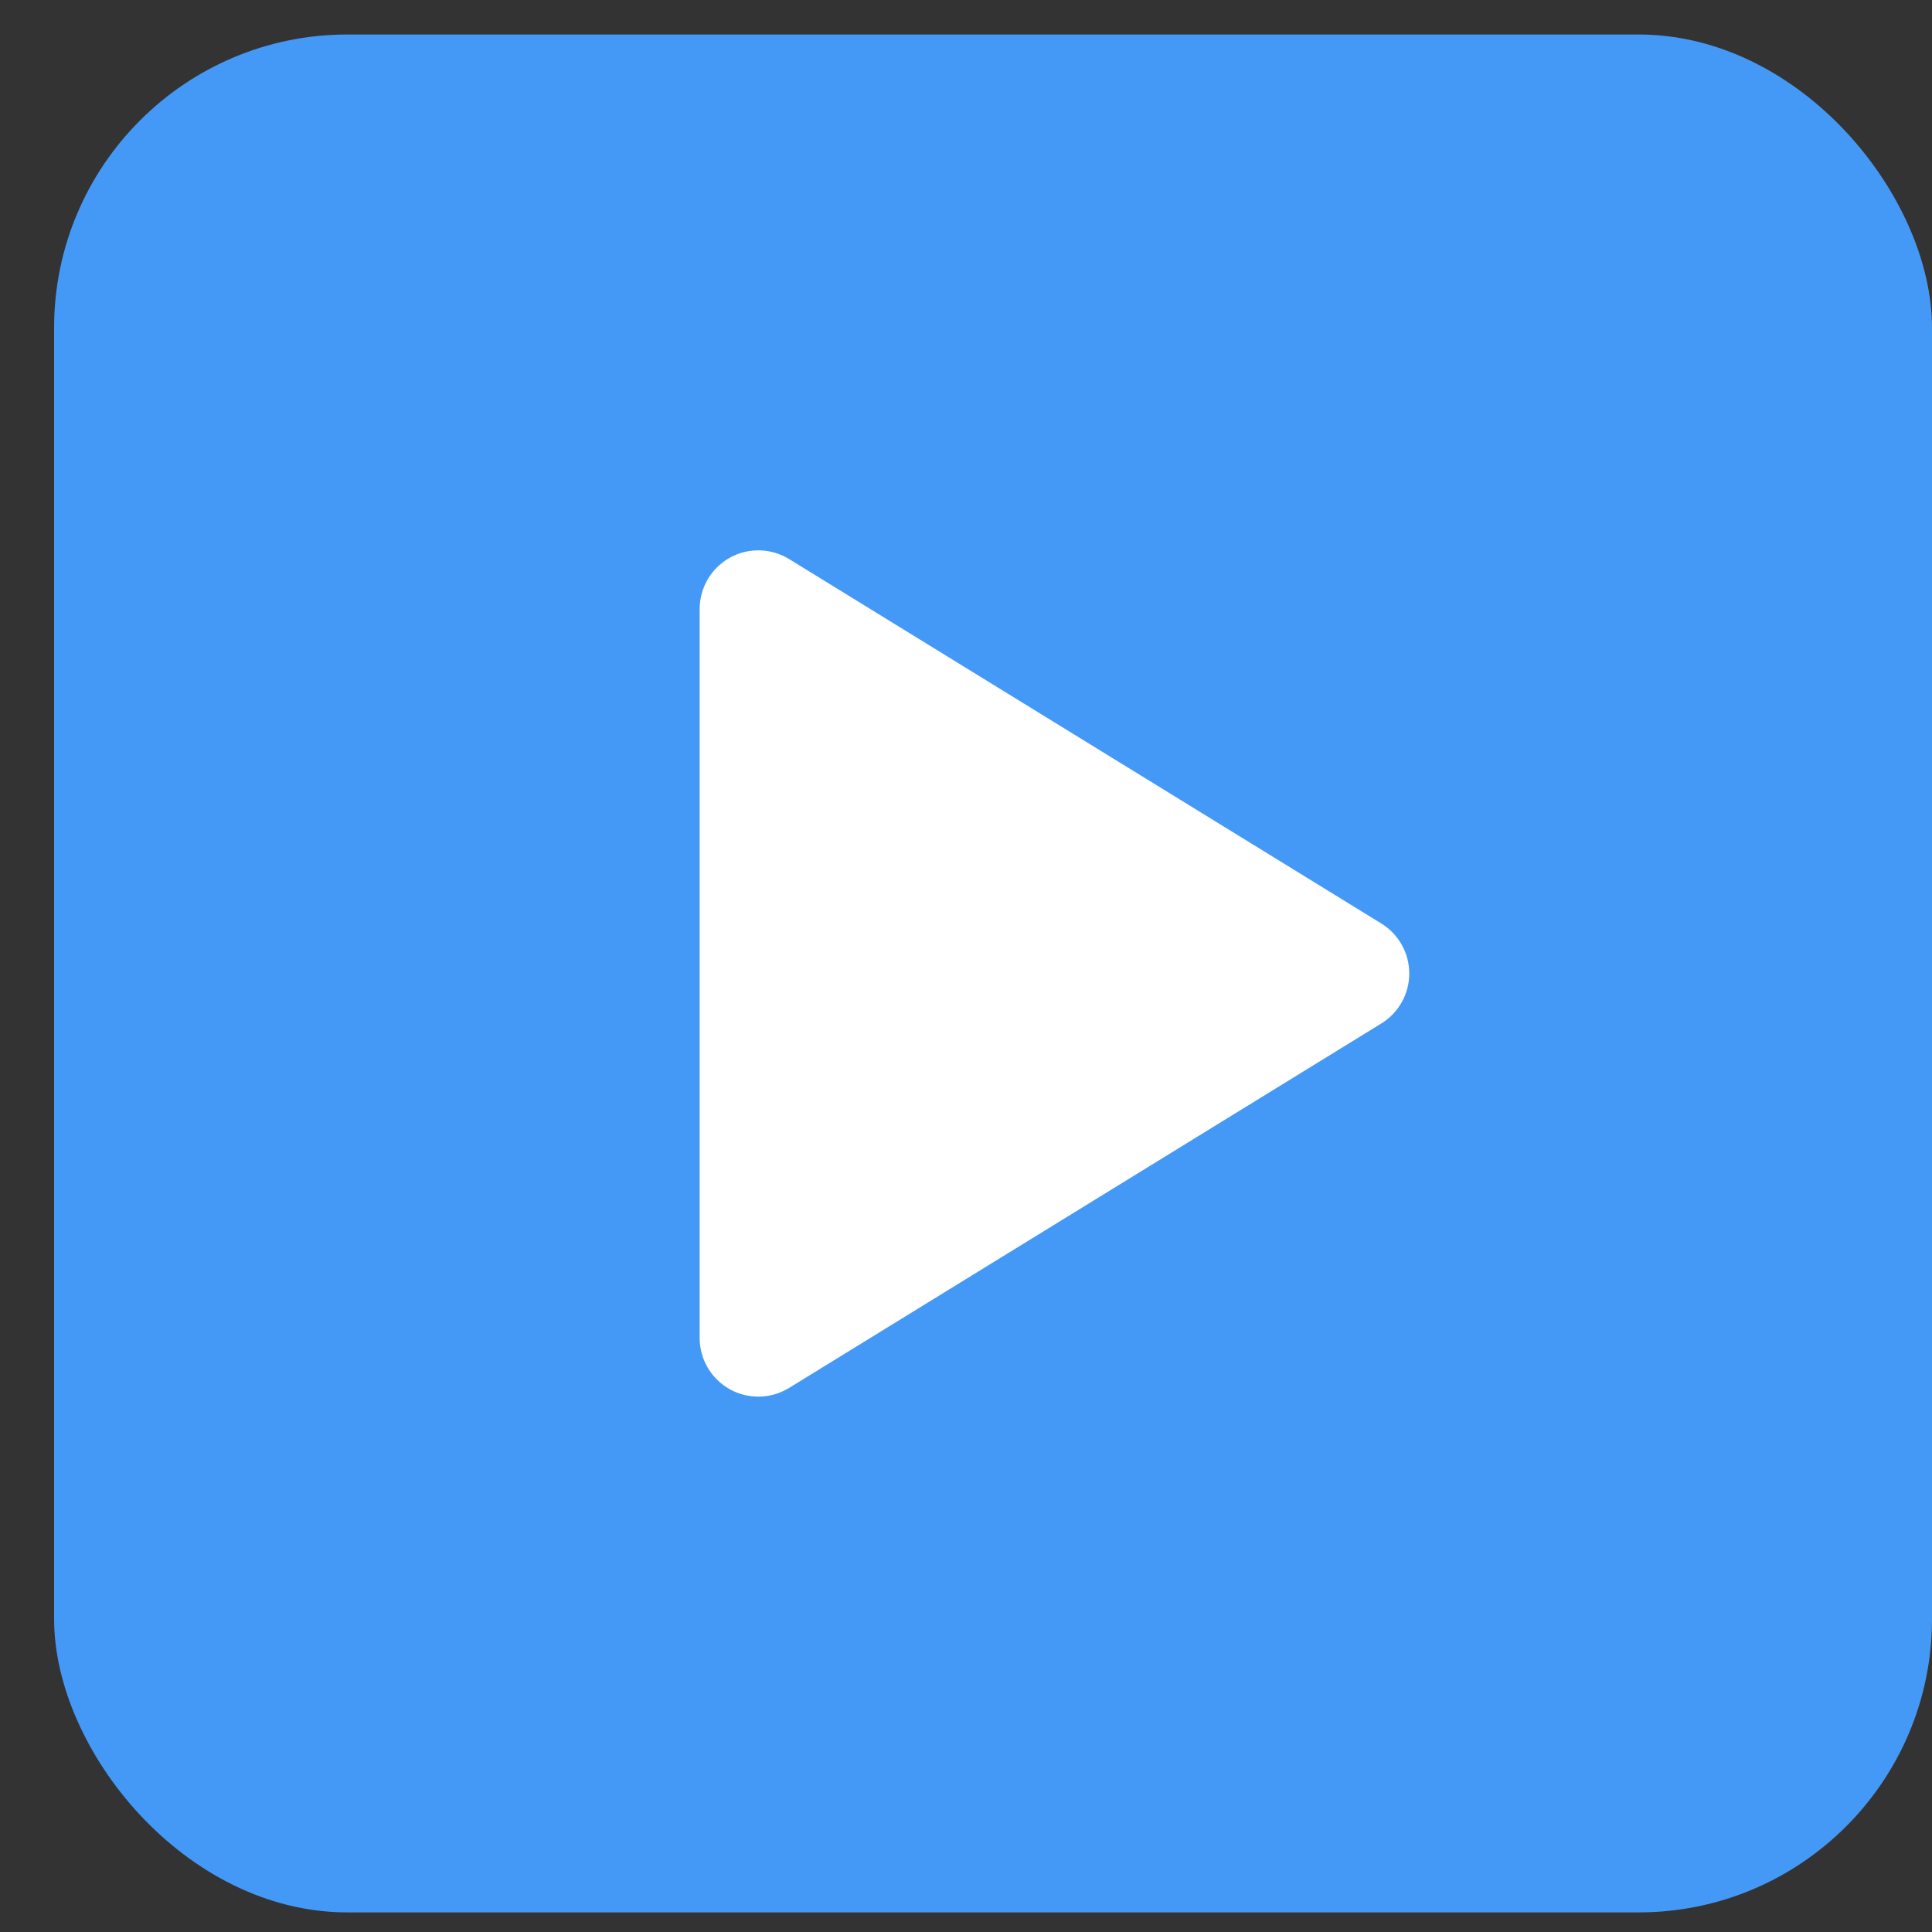
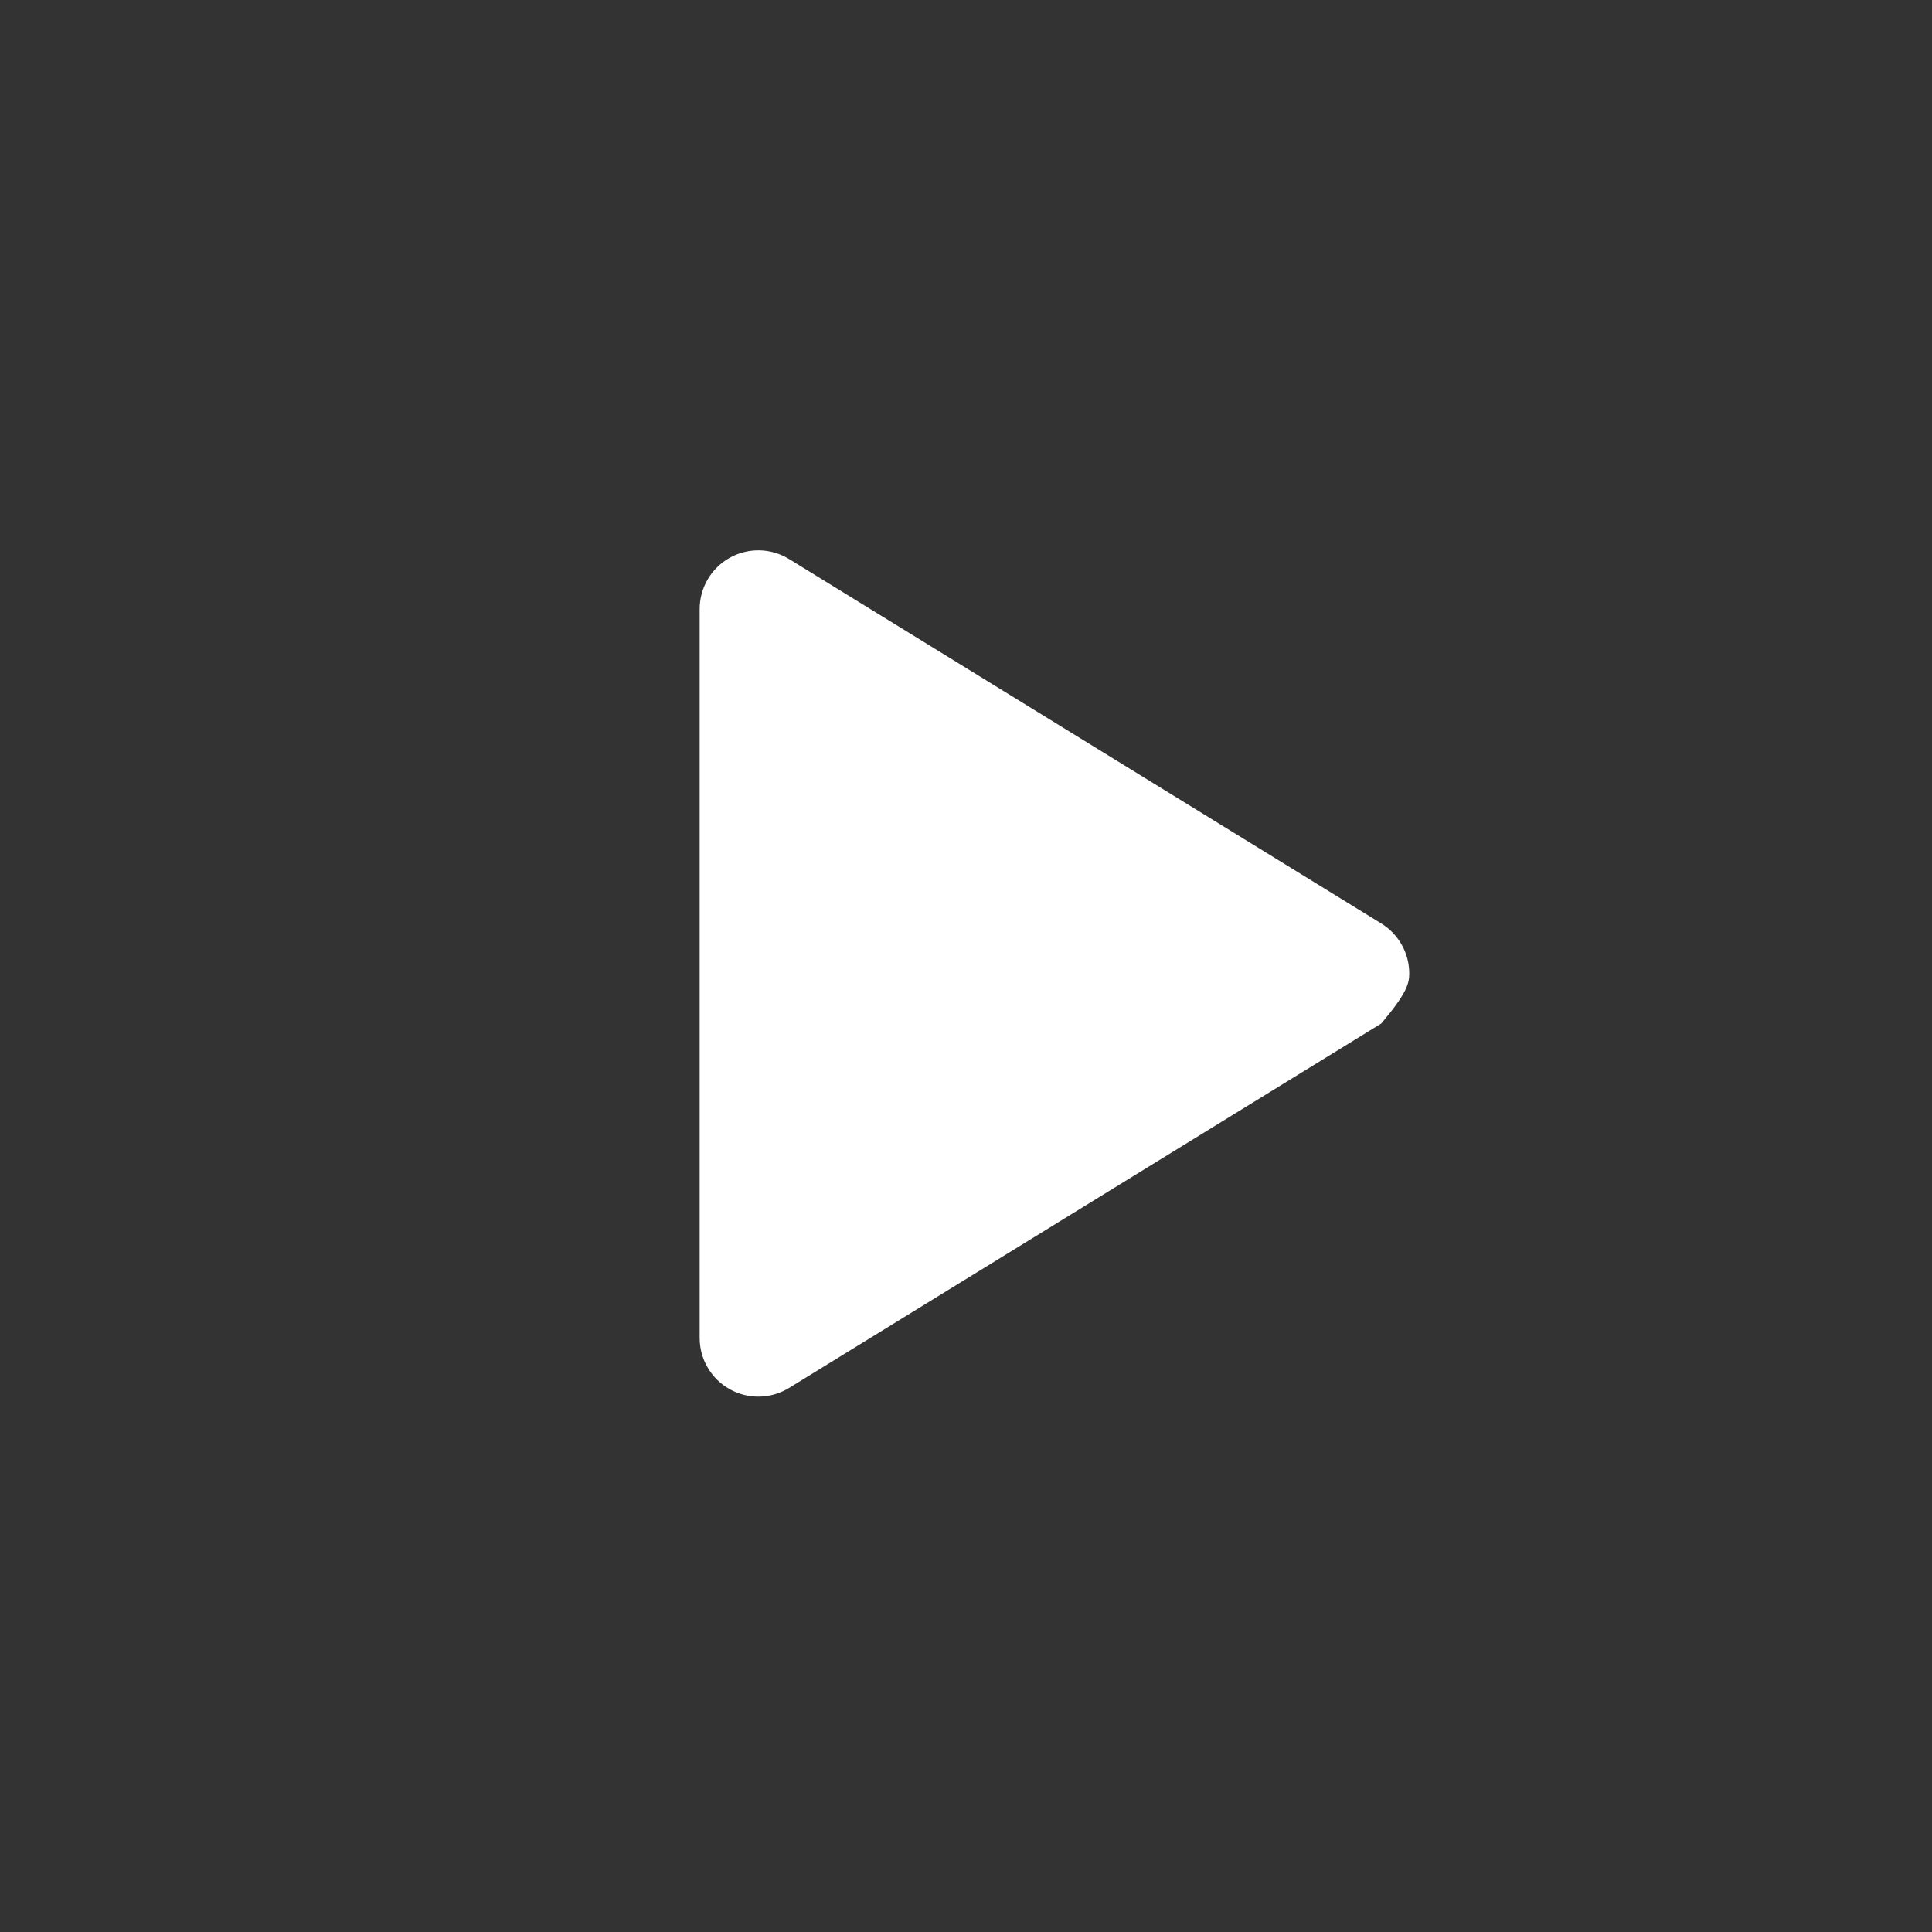
<svg xmlns="http://www.w3.org/2000/svg" width="28" height="28" viewBox="0 0 28 28" fill="none">
  <rect x="0" y="0" width="28" height="28" fill="#333333" stroke="none" />
-   <rect x="0.784" y="0.5" width="27.216" height="27.216" rx="4.252" fill="#4499F7" />
-   <path fill-rule="evenodd" clip-rule="evenodd" d="M11.436 8.102C11.307 8.023 11.159 7.979 11.008 7.976C10.857 7.973 10.707 8.01 10.575 8.084C10.443 8.158 10.333 8.266 10.257 8.396C10.18 8.527 10.14 8.675 10.14 8.827V19.391C10.14 19.542 10.18 19.691 10.257 19.821C10.333 19.952 10.443 20.059 10.575 20.133C10.707 20.207 10.857 20.244 11.008 20.241C11.159 20.238 11.307 20.194 11.436 20.115C13.604 18.781 17.933 16.117 20.019 14.833C20.143 14.757 20.245 14.65 20.316 14.523C20.387 14.397 20.424 14.254 20.424 14.109C20.424 13.963 20.387 13.82 20.316 13.694C20.245 13.567 20.143 13.46 20.019 13.384C17.933 12.101 13.604 9.436 11.436 8.102Z" fill="white" />
+   <path fill-rule="evenodd" clip-rule="evenodd" d="M11.436 8.102C11.307 8.023 11.159 7.979 11.008 7.976C10.857 7.973 10.707 8.01 10.575 8.084C10.443 8.158 10.333 8.266 10.257 8.396C10.18 8.527 10.14 8.675 10.14 8.827V19.391C10.14 19.542 10.18 19.691 10.257 19.821C10.333 19.952 10.443 20.059 10.575 20.133C10.707 20.207 10.857 20.244 11.008 20.241C11.159 20.238 11.307 20.194 11.436 20.115C13.604 18.781 17.933 16.117 20.019 14.833C20.387 14.397 20.424 14.254 20.424 14.109C20.424 13.963 20.387 13.82 20.316 13.694C20.245 13.567 20.143 13.46 20.019 13.384C17.933 12.101 13.604 9.436 11.436 8.102Z" fill="white" />
</svg>